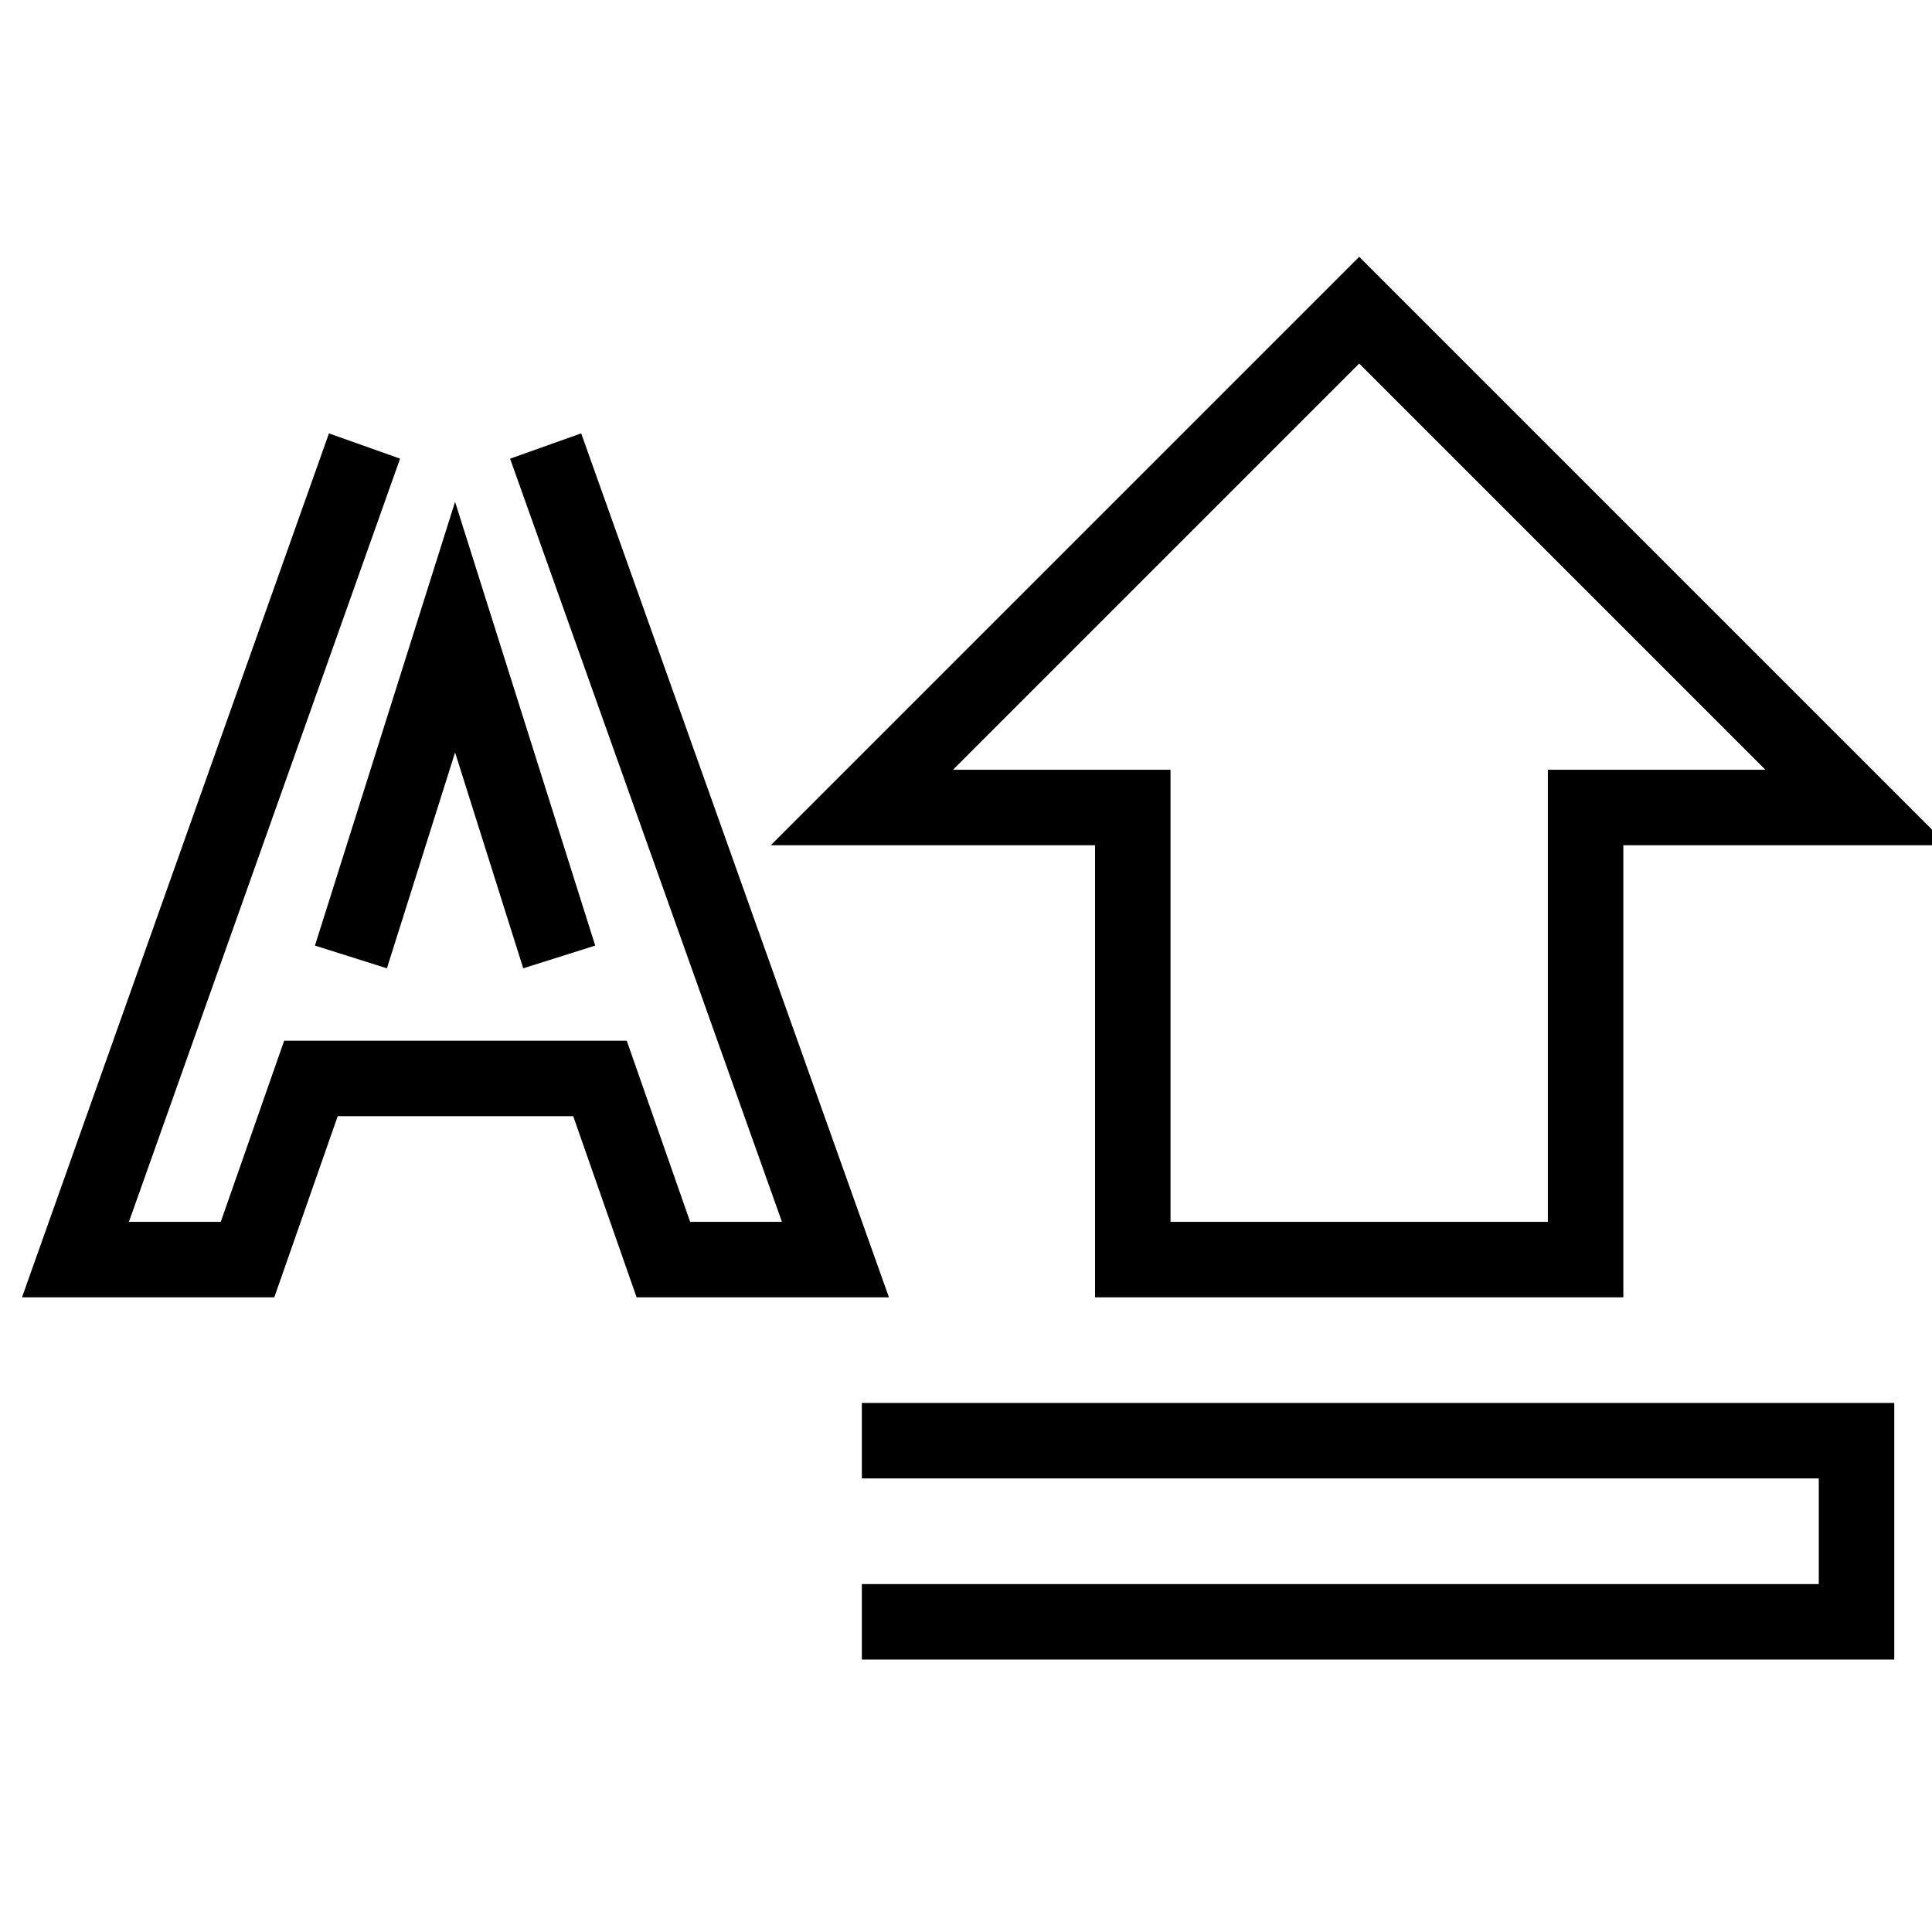
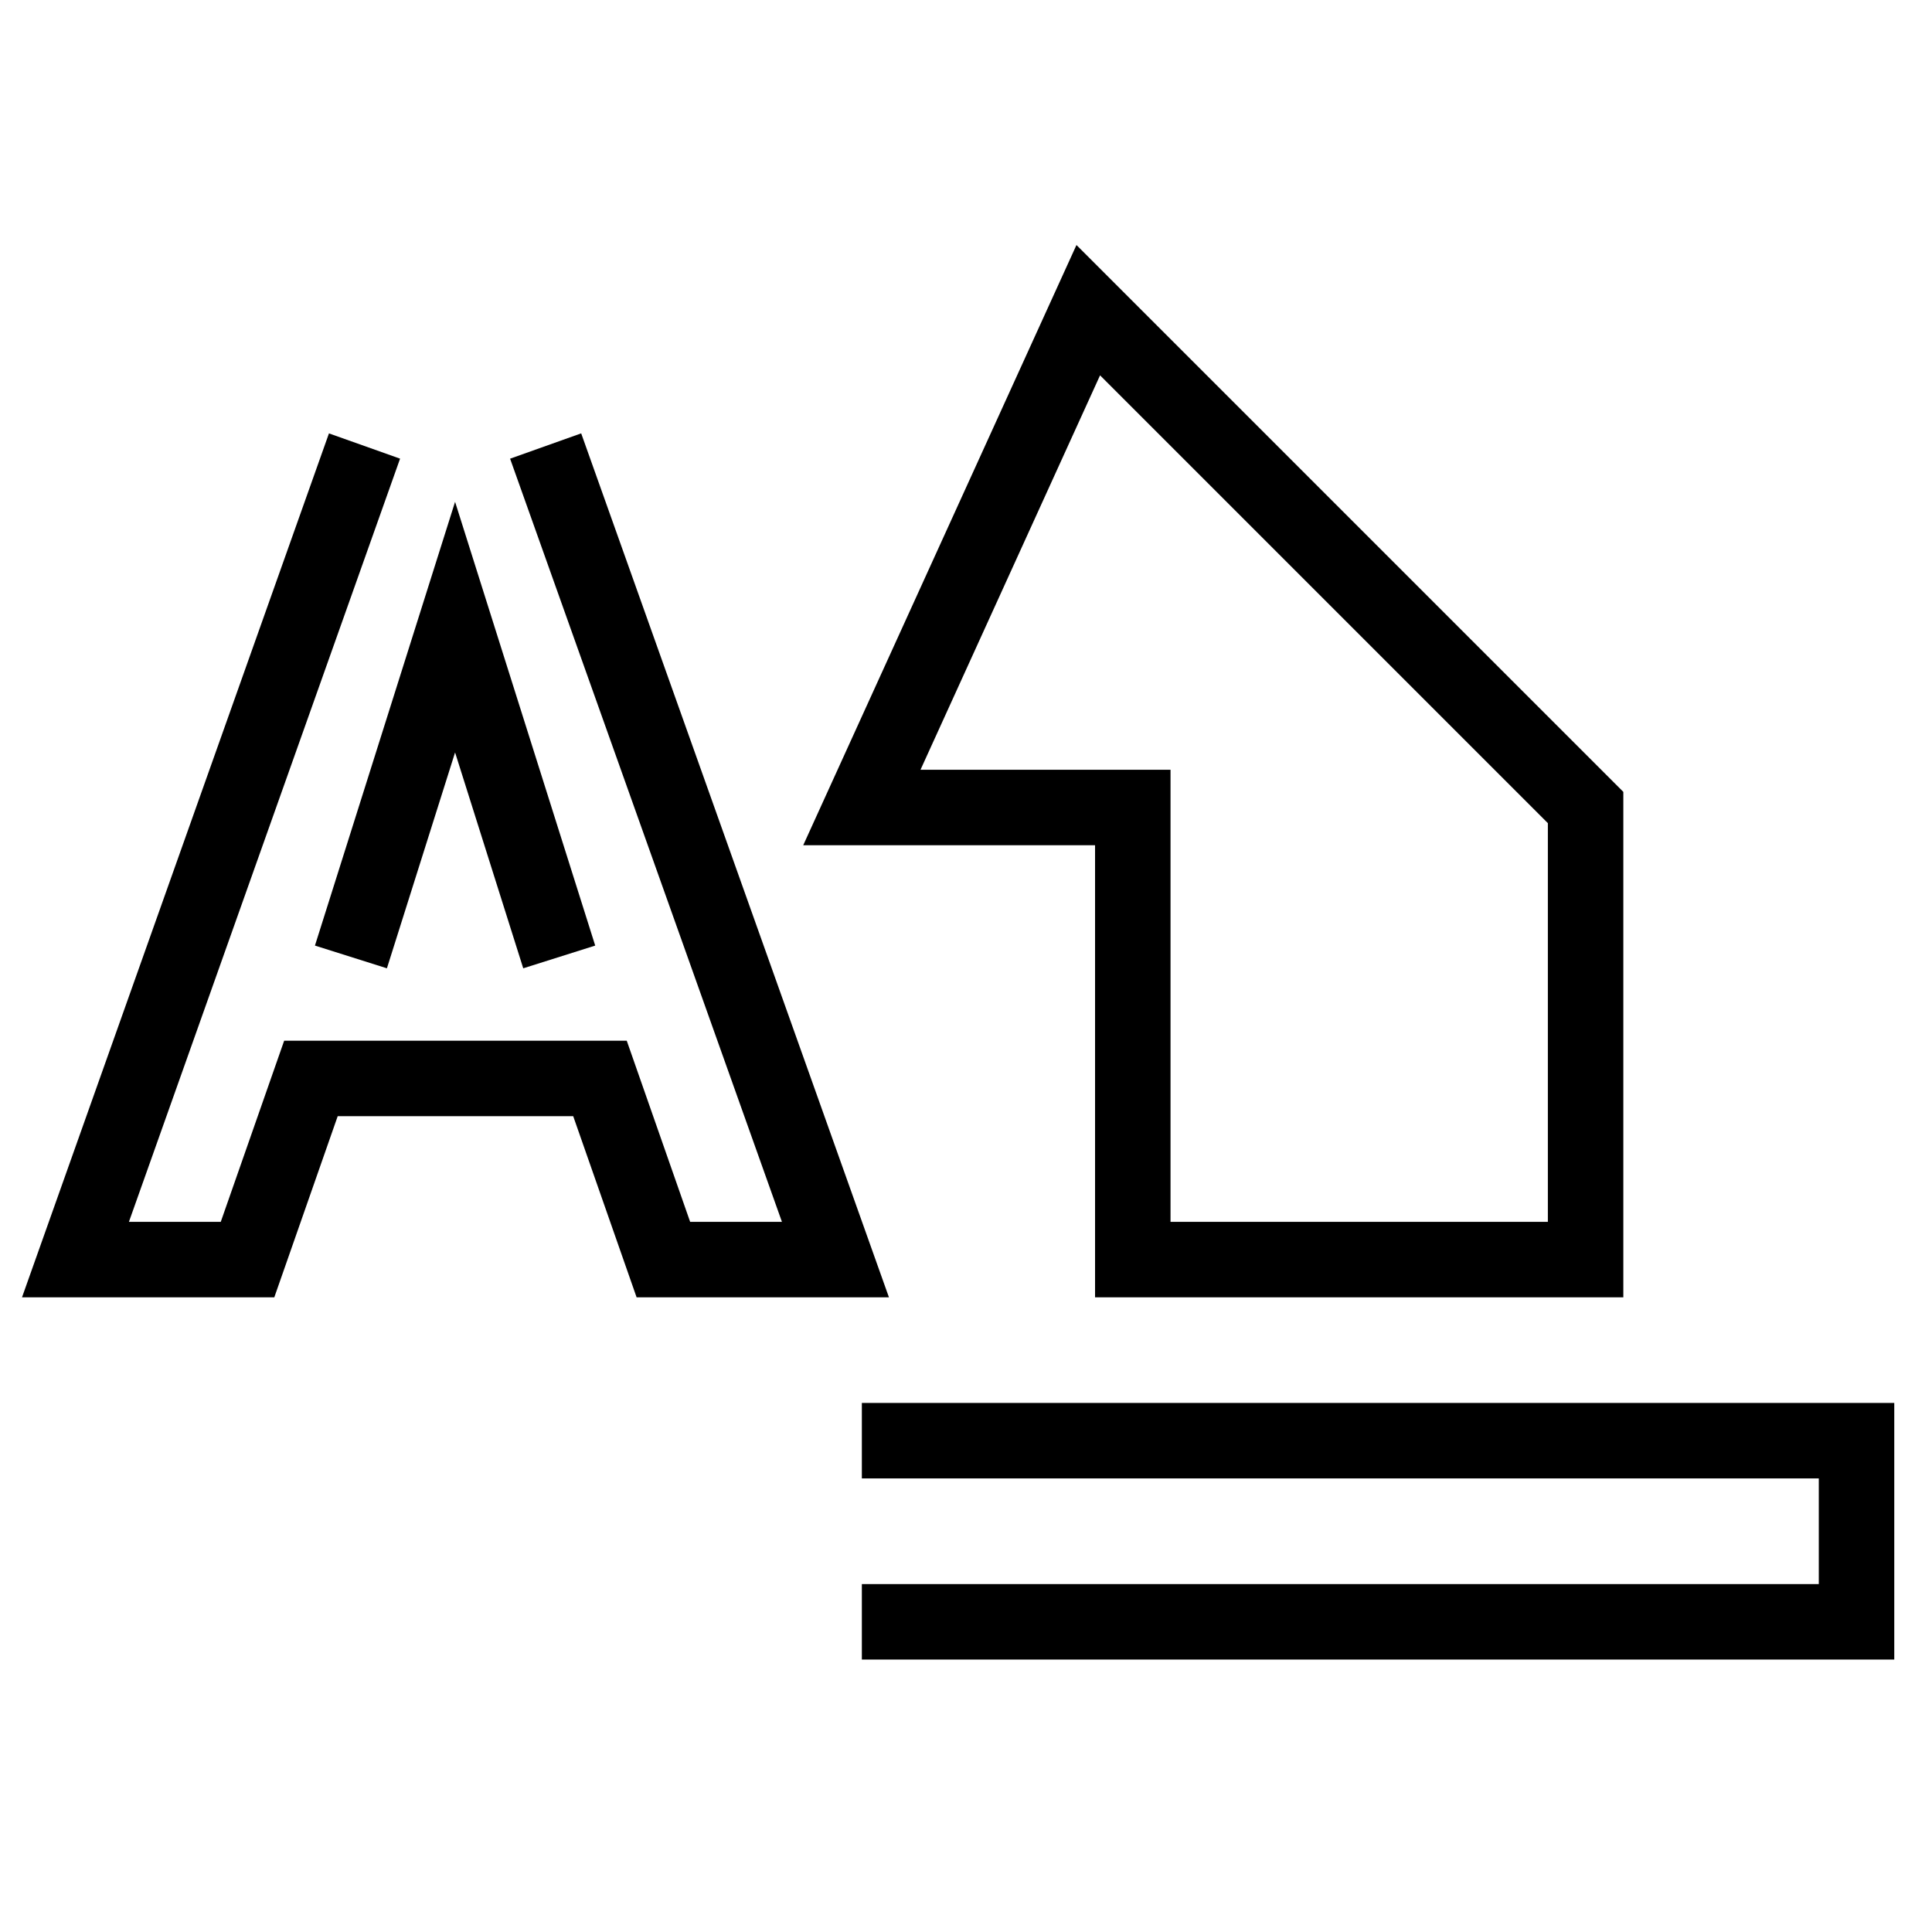
<svg xmlns="http://www.w3.org/2000/svg" version="1.1" x="0px" y="0px" viewBox="0 0 256 256" enable-background="new 0 0 256 256" xml:space="preserve">
  <g>
-     <path stroke-width="10" fill-opacity="0" stroke="#000000" d="M46.5,126.8l13.8-43.7l13.8,43.7 M48.3,59.1L10,166.9h22.8l8.4-24h38.3l8.4,24h22.8L72.3,59.1 M114.2,214.9 H246v-24H114.2 M150.2,166.9h59.9V107H246l-65.9-65.9L114.2,107h35.9V166.9z" />
+     <path stroke-width="10" fill-opacity="0" stroke="#000000" d="M46.5,126.8l13.8-43.7l13.8,43.7 M48.3,59.1L10,166.9h22.8l8.4-24h38.3l8.4,24h22.8L72.3,59.1 M114.2,214.9 H246v-24H114.2 M150.2,166.9h59.9V107l-65.9-65.9L114.2,107h35.9V166.9z" />
  </g>
</svg>